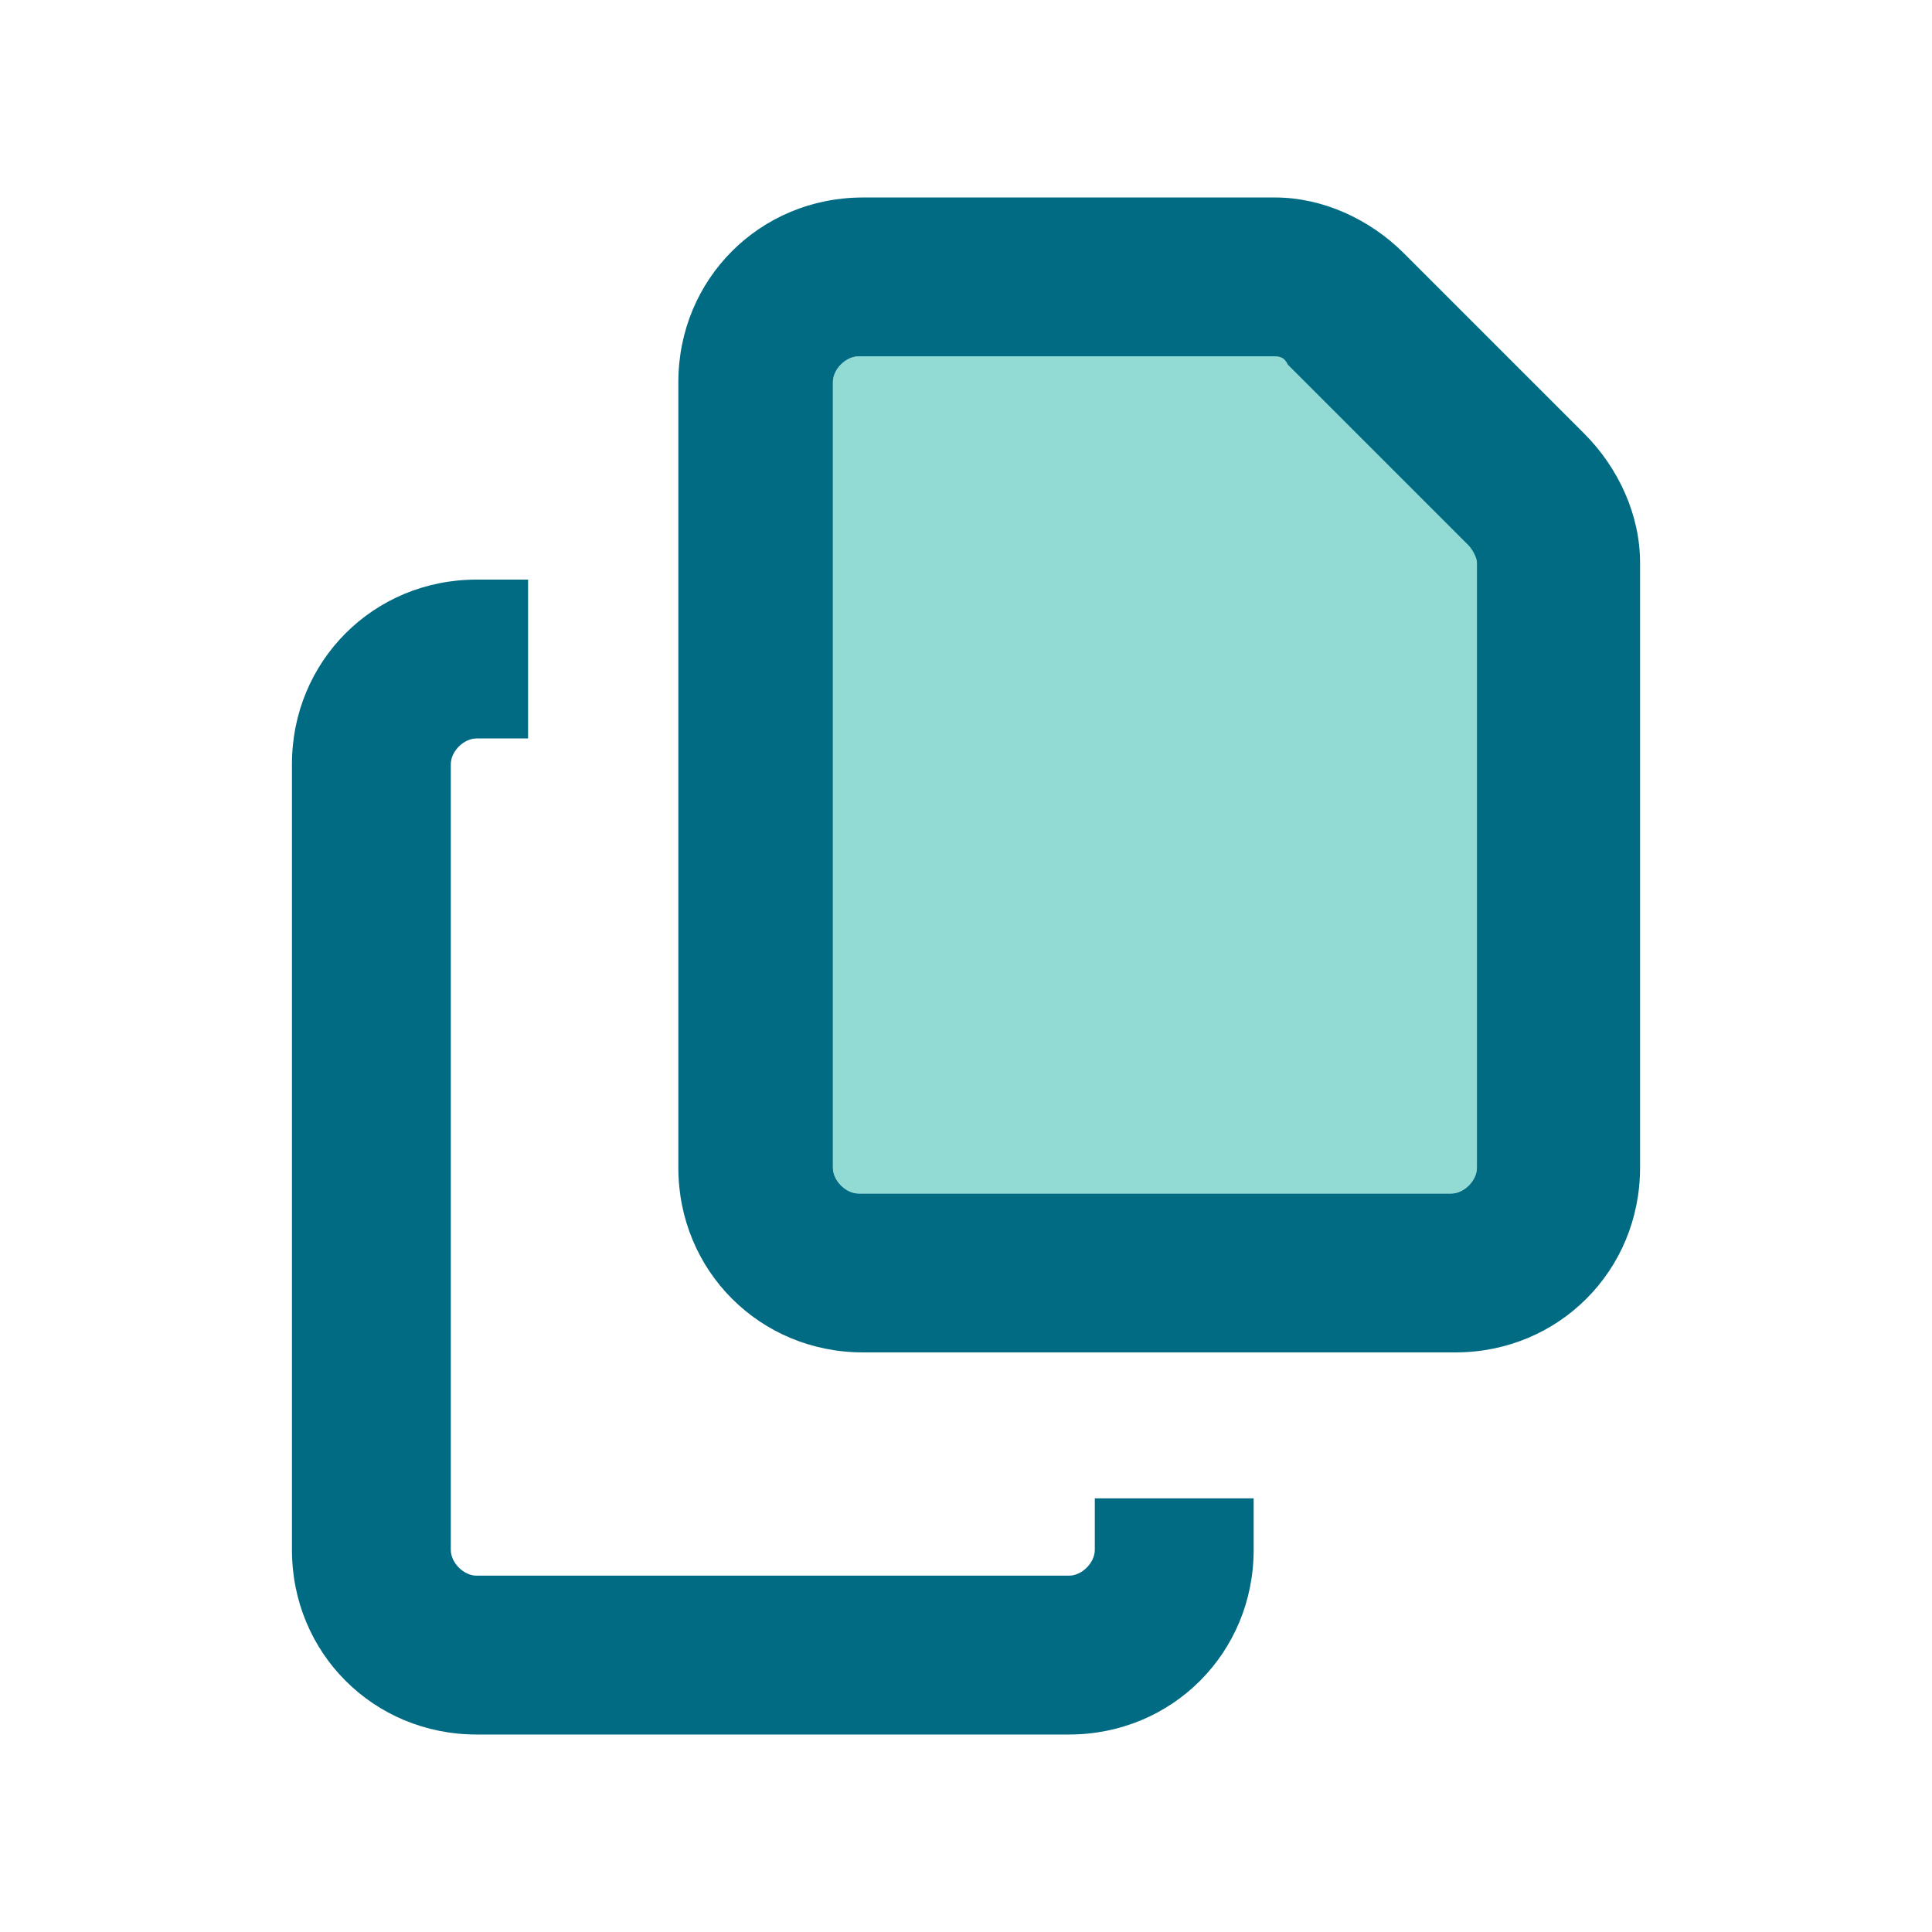
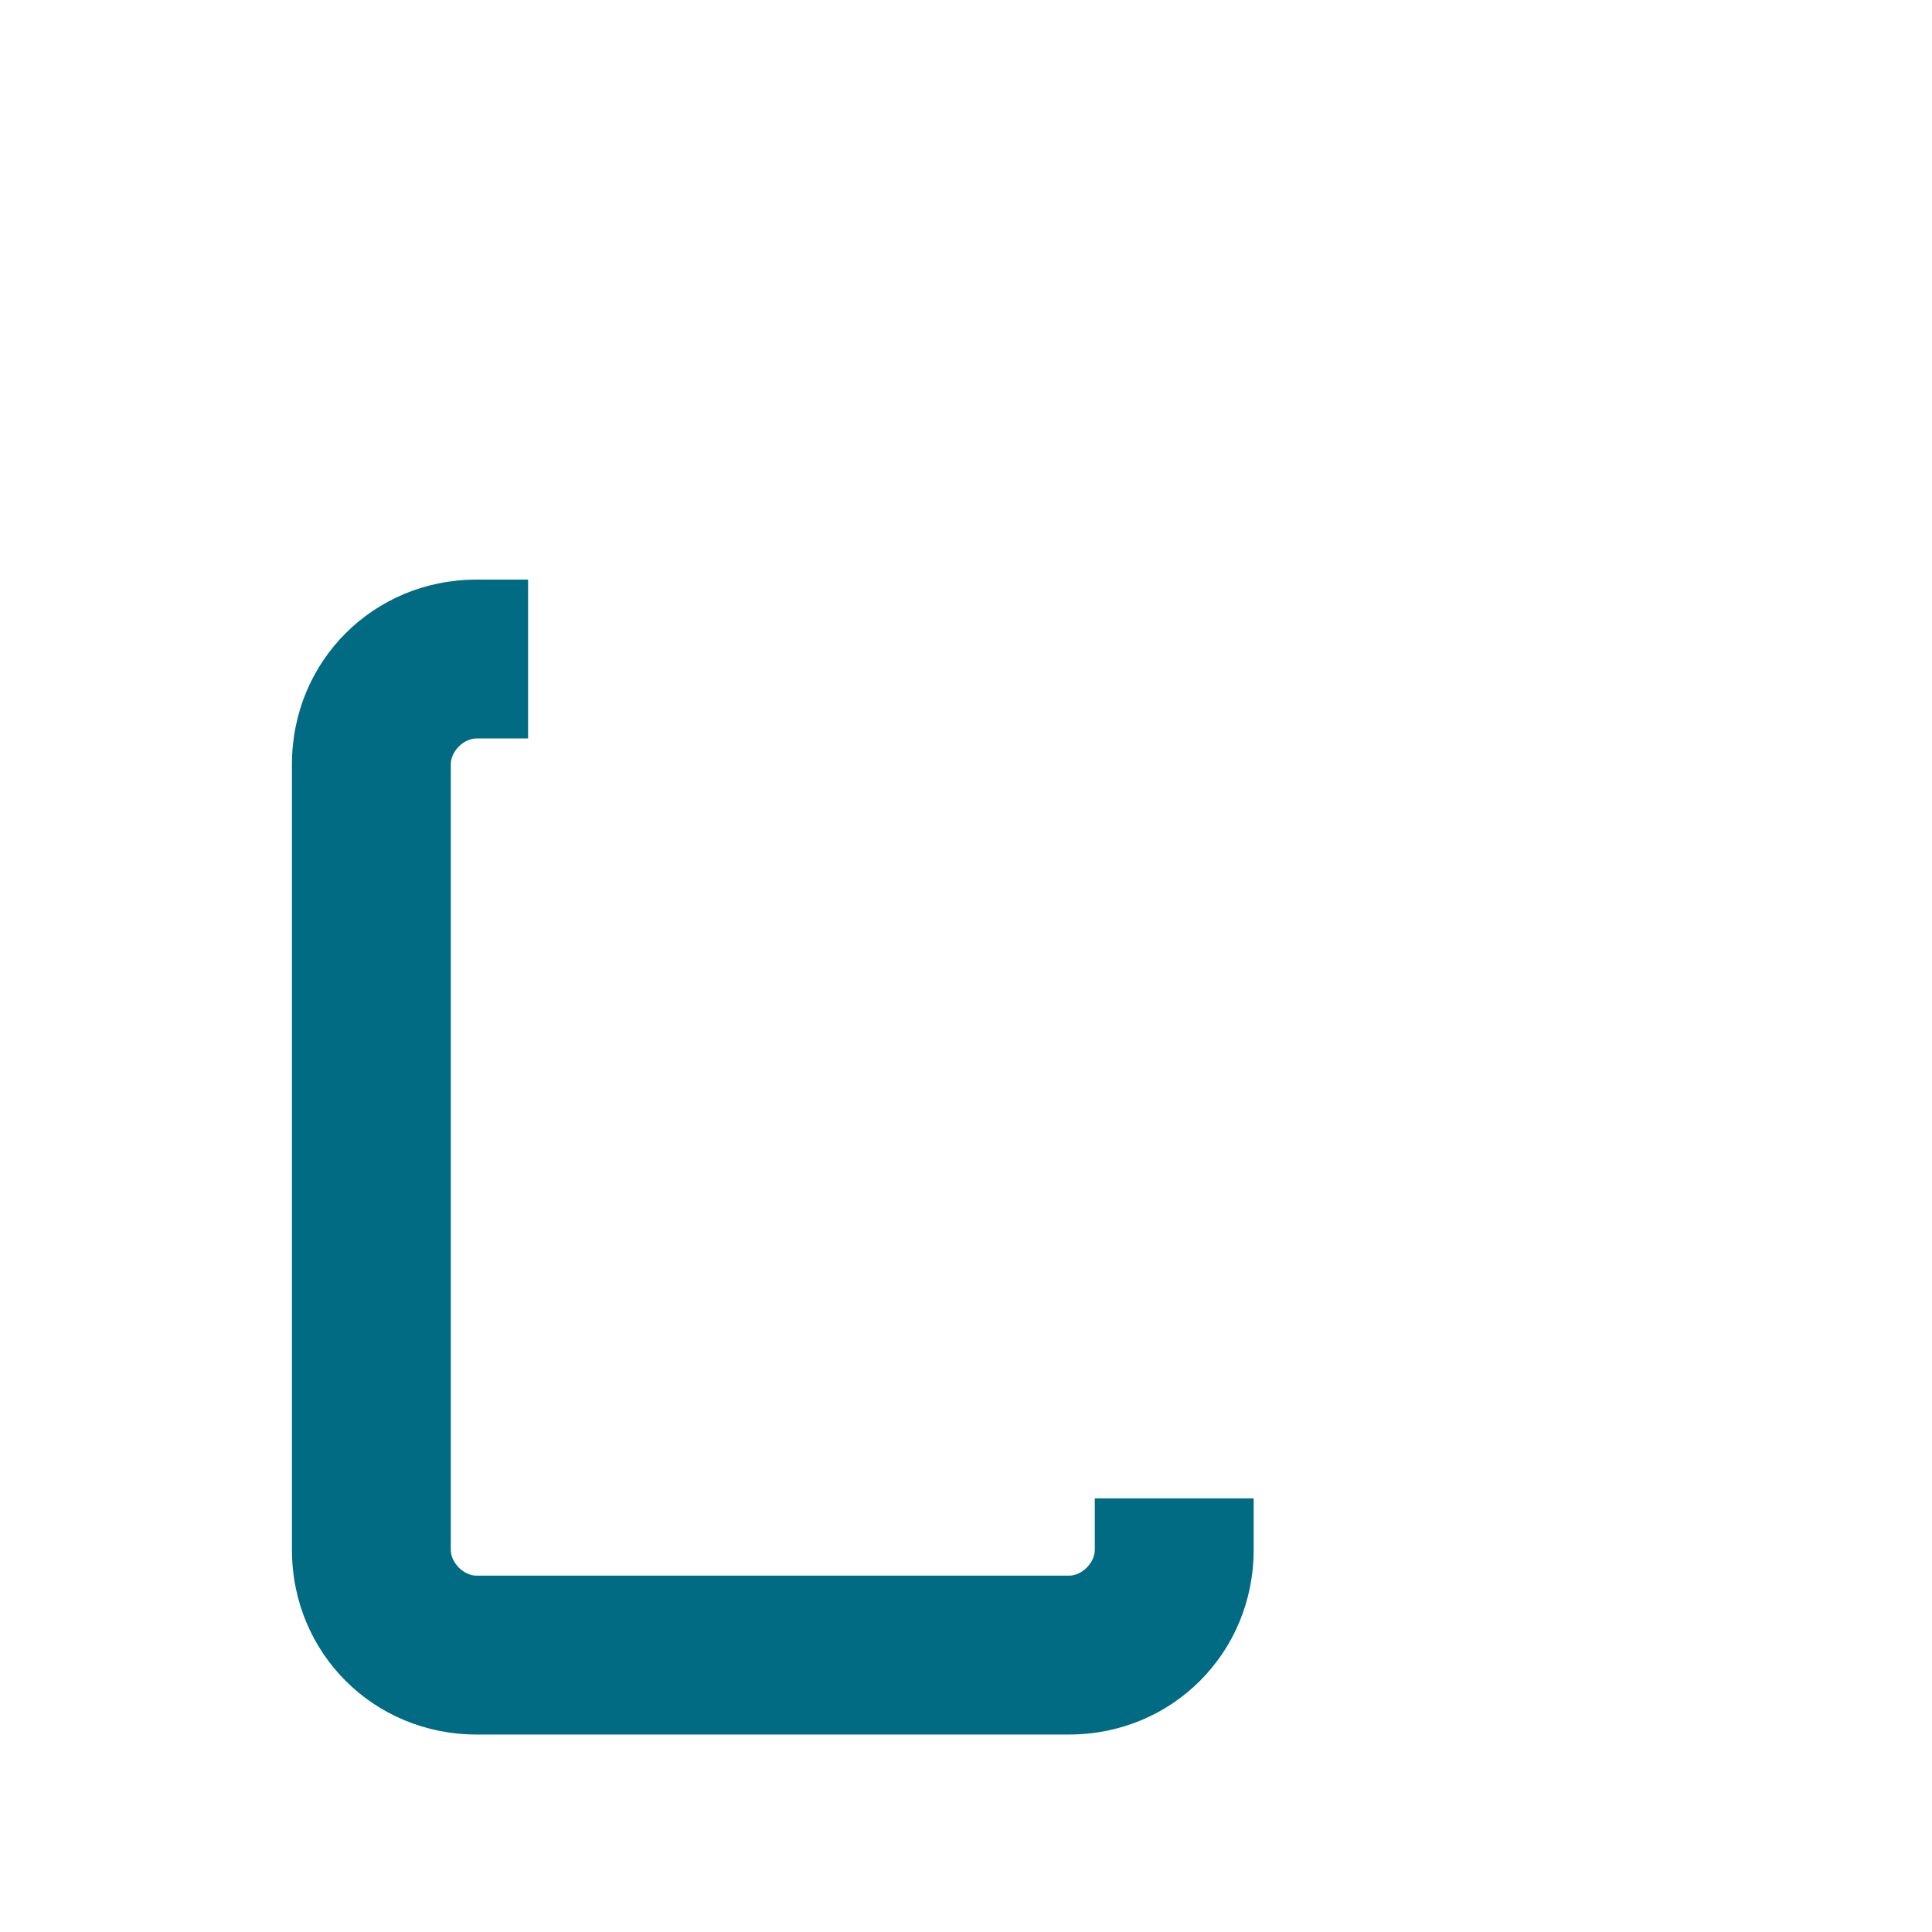
<svg xmlns="http://www.w3.org/2000/svg" id="Calque_1" version="1.1" viewBox="0 0 45 45">
  <defs>
    <style>
      .st0 {
        fill: none;
      }

      .st1 {
        fill: #27b9ab;
        opacity: .5;
      }

      .st2 {
        fill: #006b83;
      }
    </style>
  </defs>
-   <line class="st0" x1="38.1" y1="11.3" x2="31.4" y2="4.6" />
  <g>
    <path class="st2" d="M25.5,34.9v1.2c0,.3-.3.6-.6.6h-13.8c-.3,0-.6-.3-.6-.6v-18.3c0-.3.3-.6.6-.6h1.2v-3.7h-1.2c-2.4,0-4.3,1.9-4.3,4.3v18.3c0,2.4,1.9,4.3,4.3,4.3h13.8c2.4,0,4.3-1.9,4.3-4.3v-1.2h-3.7Z" />
-     <path class="st2" d="M36.9,10.1l-4.2-4.2c-.8-.8-1.9-1.3-3-1.3h-9.6c-2.4,0-4.3,1.9-4.3,4.3v18.3c0,2.4,1.9,4.3,4.3,4.3h13.8c2.4,0,4.3-1.9,4.3-4.3v-14.1c0-1.1-.5-2.2-1.3-3ZM34.4,27.2c0,.3-.3.6-.6.6h-13.8c-.3,0-.6-.3-.6-.6V8.9c0-.3.3-.6.6-.6h9.6c.2,0,.3,0,.4.2l4.2,4.2c.1.1.2.3.2.4v14.1Z" />
  </g>
-   <path class="st1" d="M29.6,8.3c.2,0,.3,0,.4.2l4.2,4.2c.1.1.2.3.2.4v14.1c0,.3-.3.6-.6.6h-13.8c-.3,0-.6-.3-.6-.6V8.9c0-.3.3-.6.6-.6h9.6M29.6,8.3c.2,0,.3,0,.4.2l4.2,4.2c.1.1.2.3.2.4v14.1c0,.3-.3.6-.6.6h-13.8c-.3,0-.6-.3-.6-.6V8.9c0-.3.3-.6.6-.6h9.6" />
</svg>